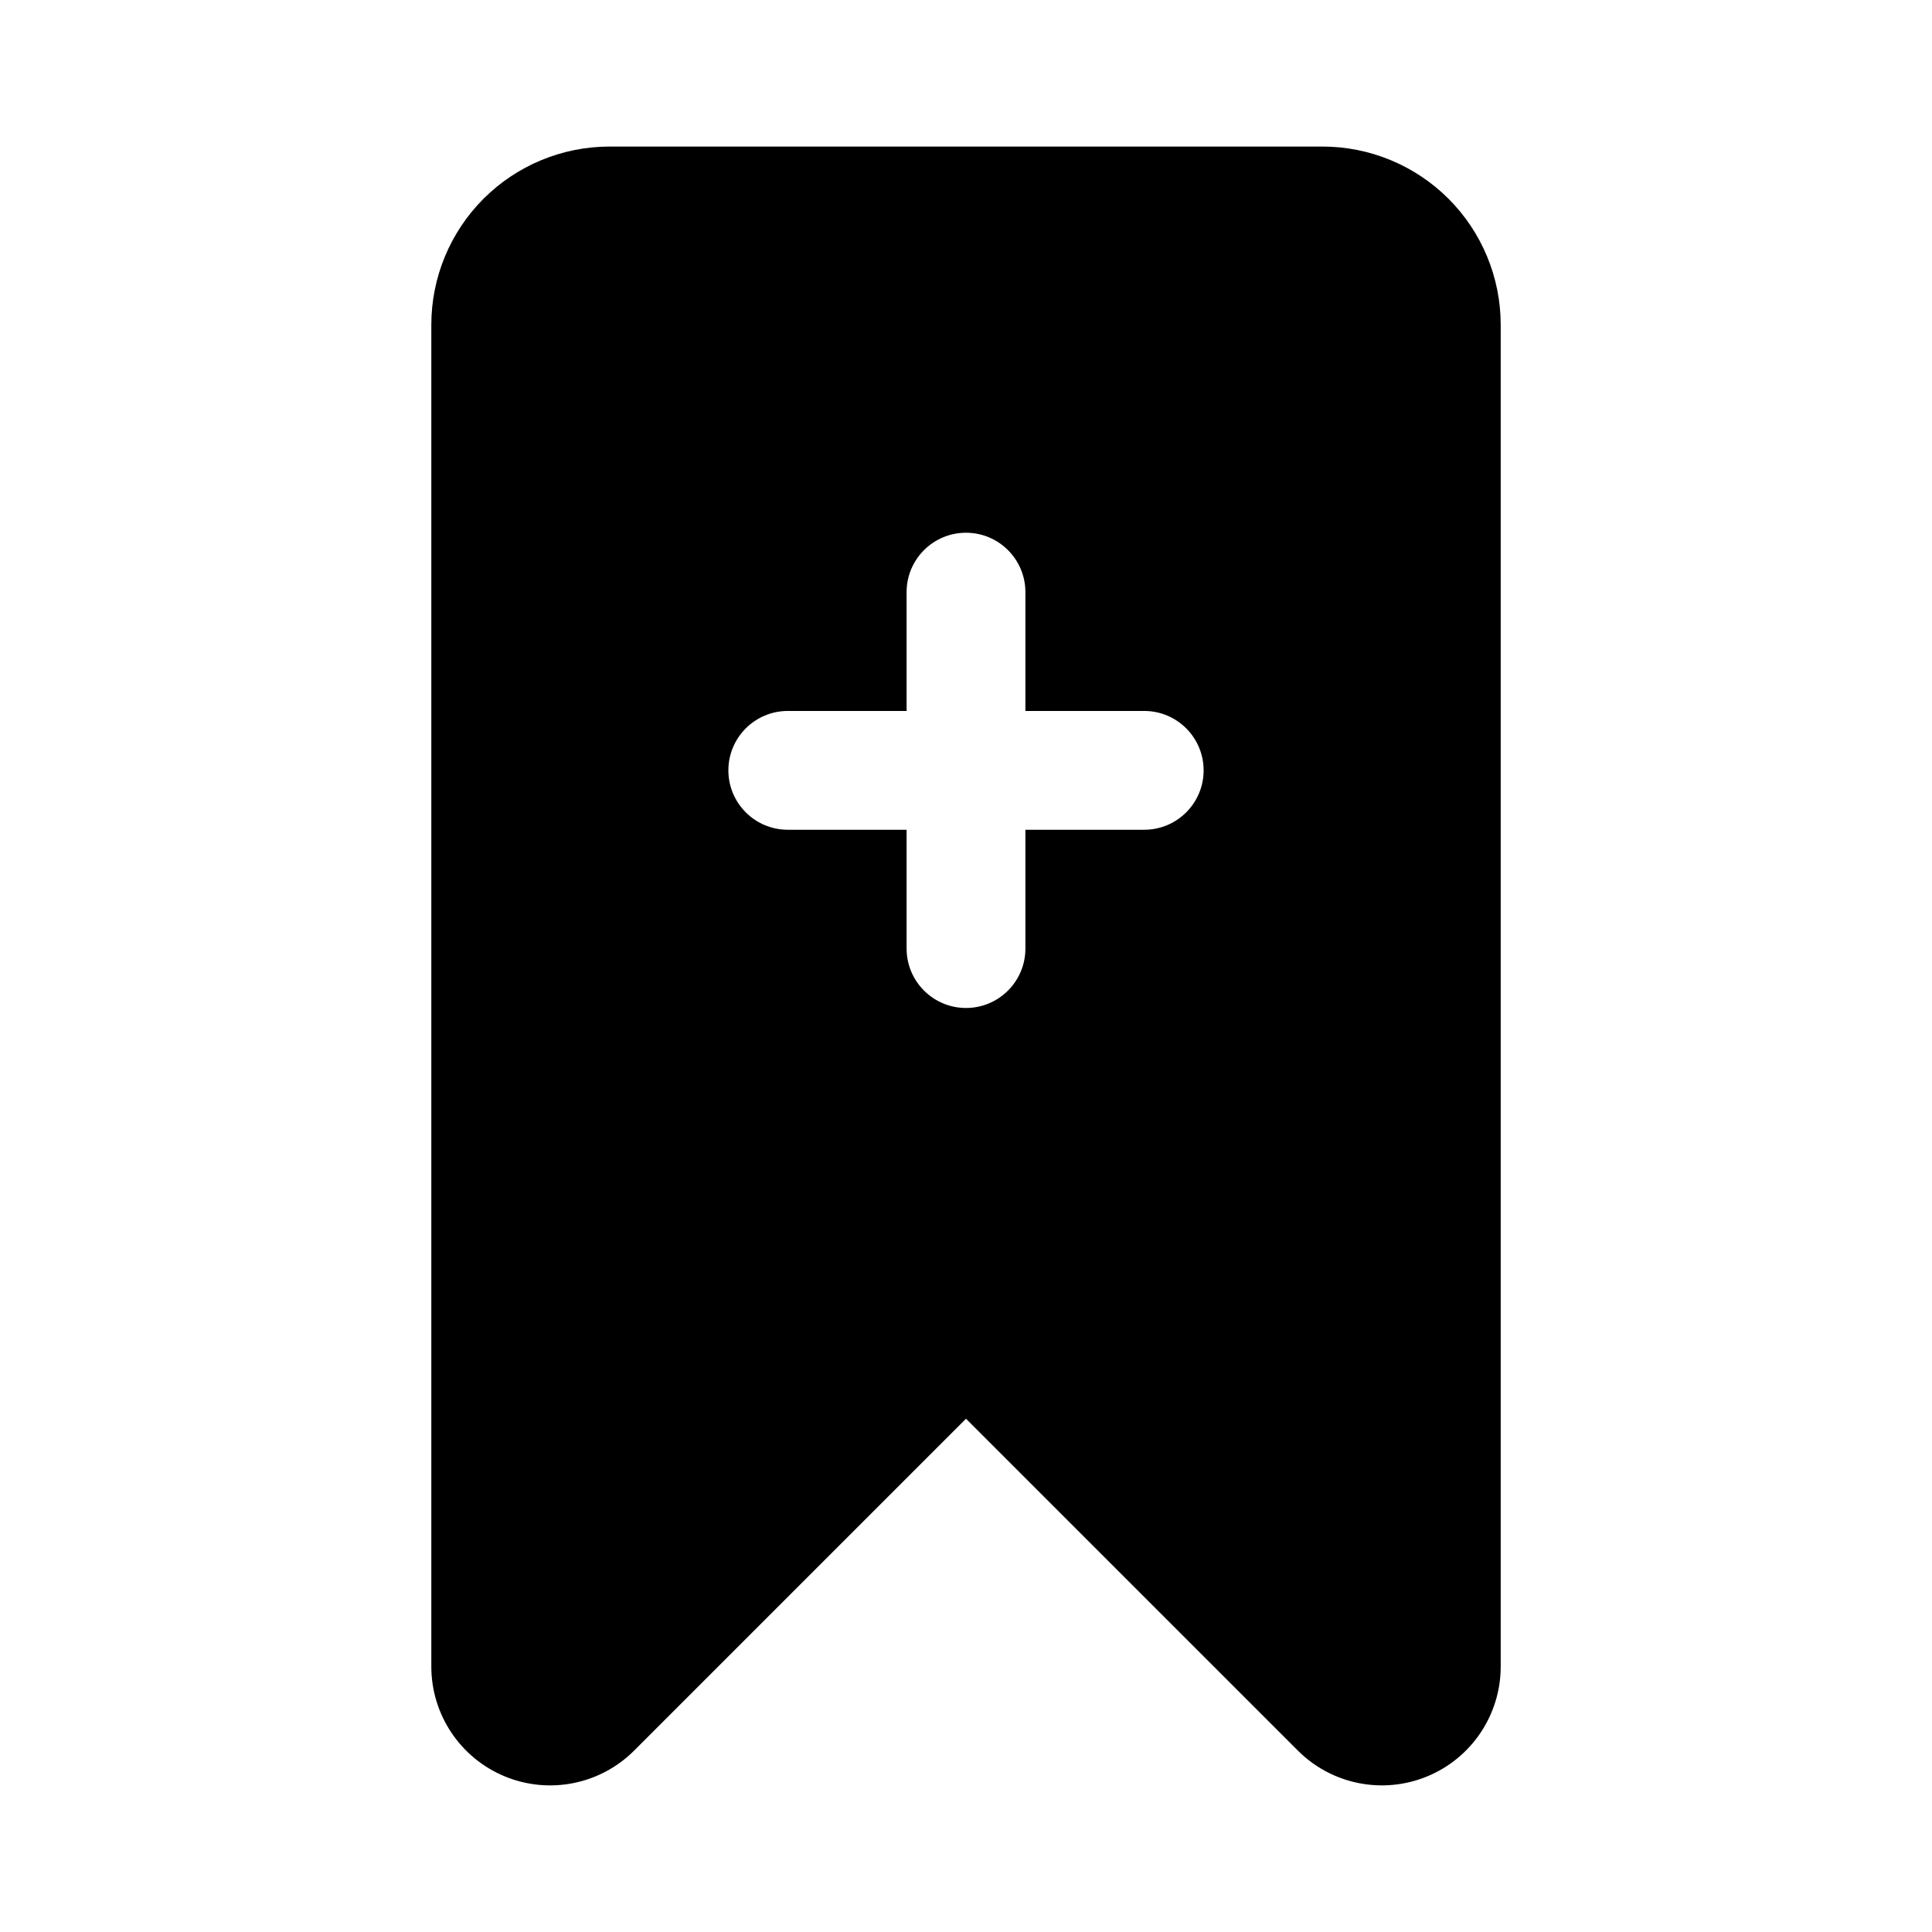
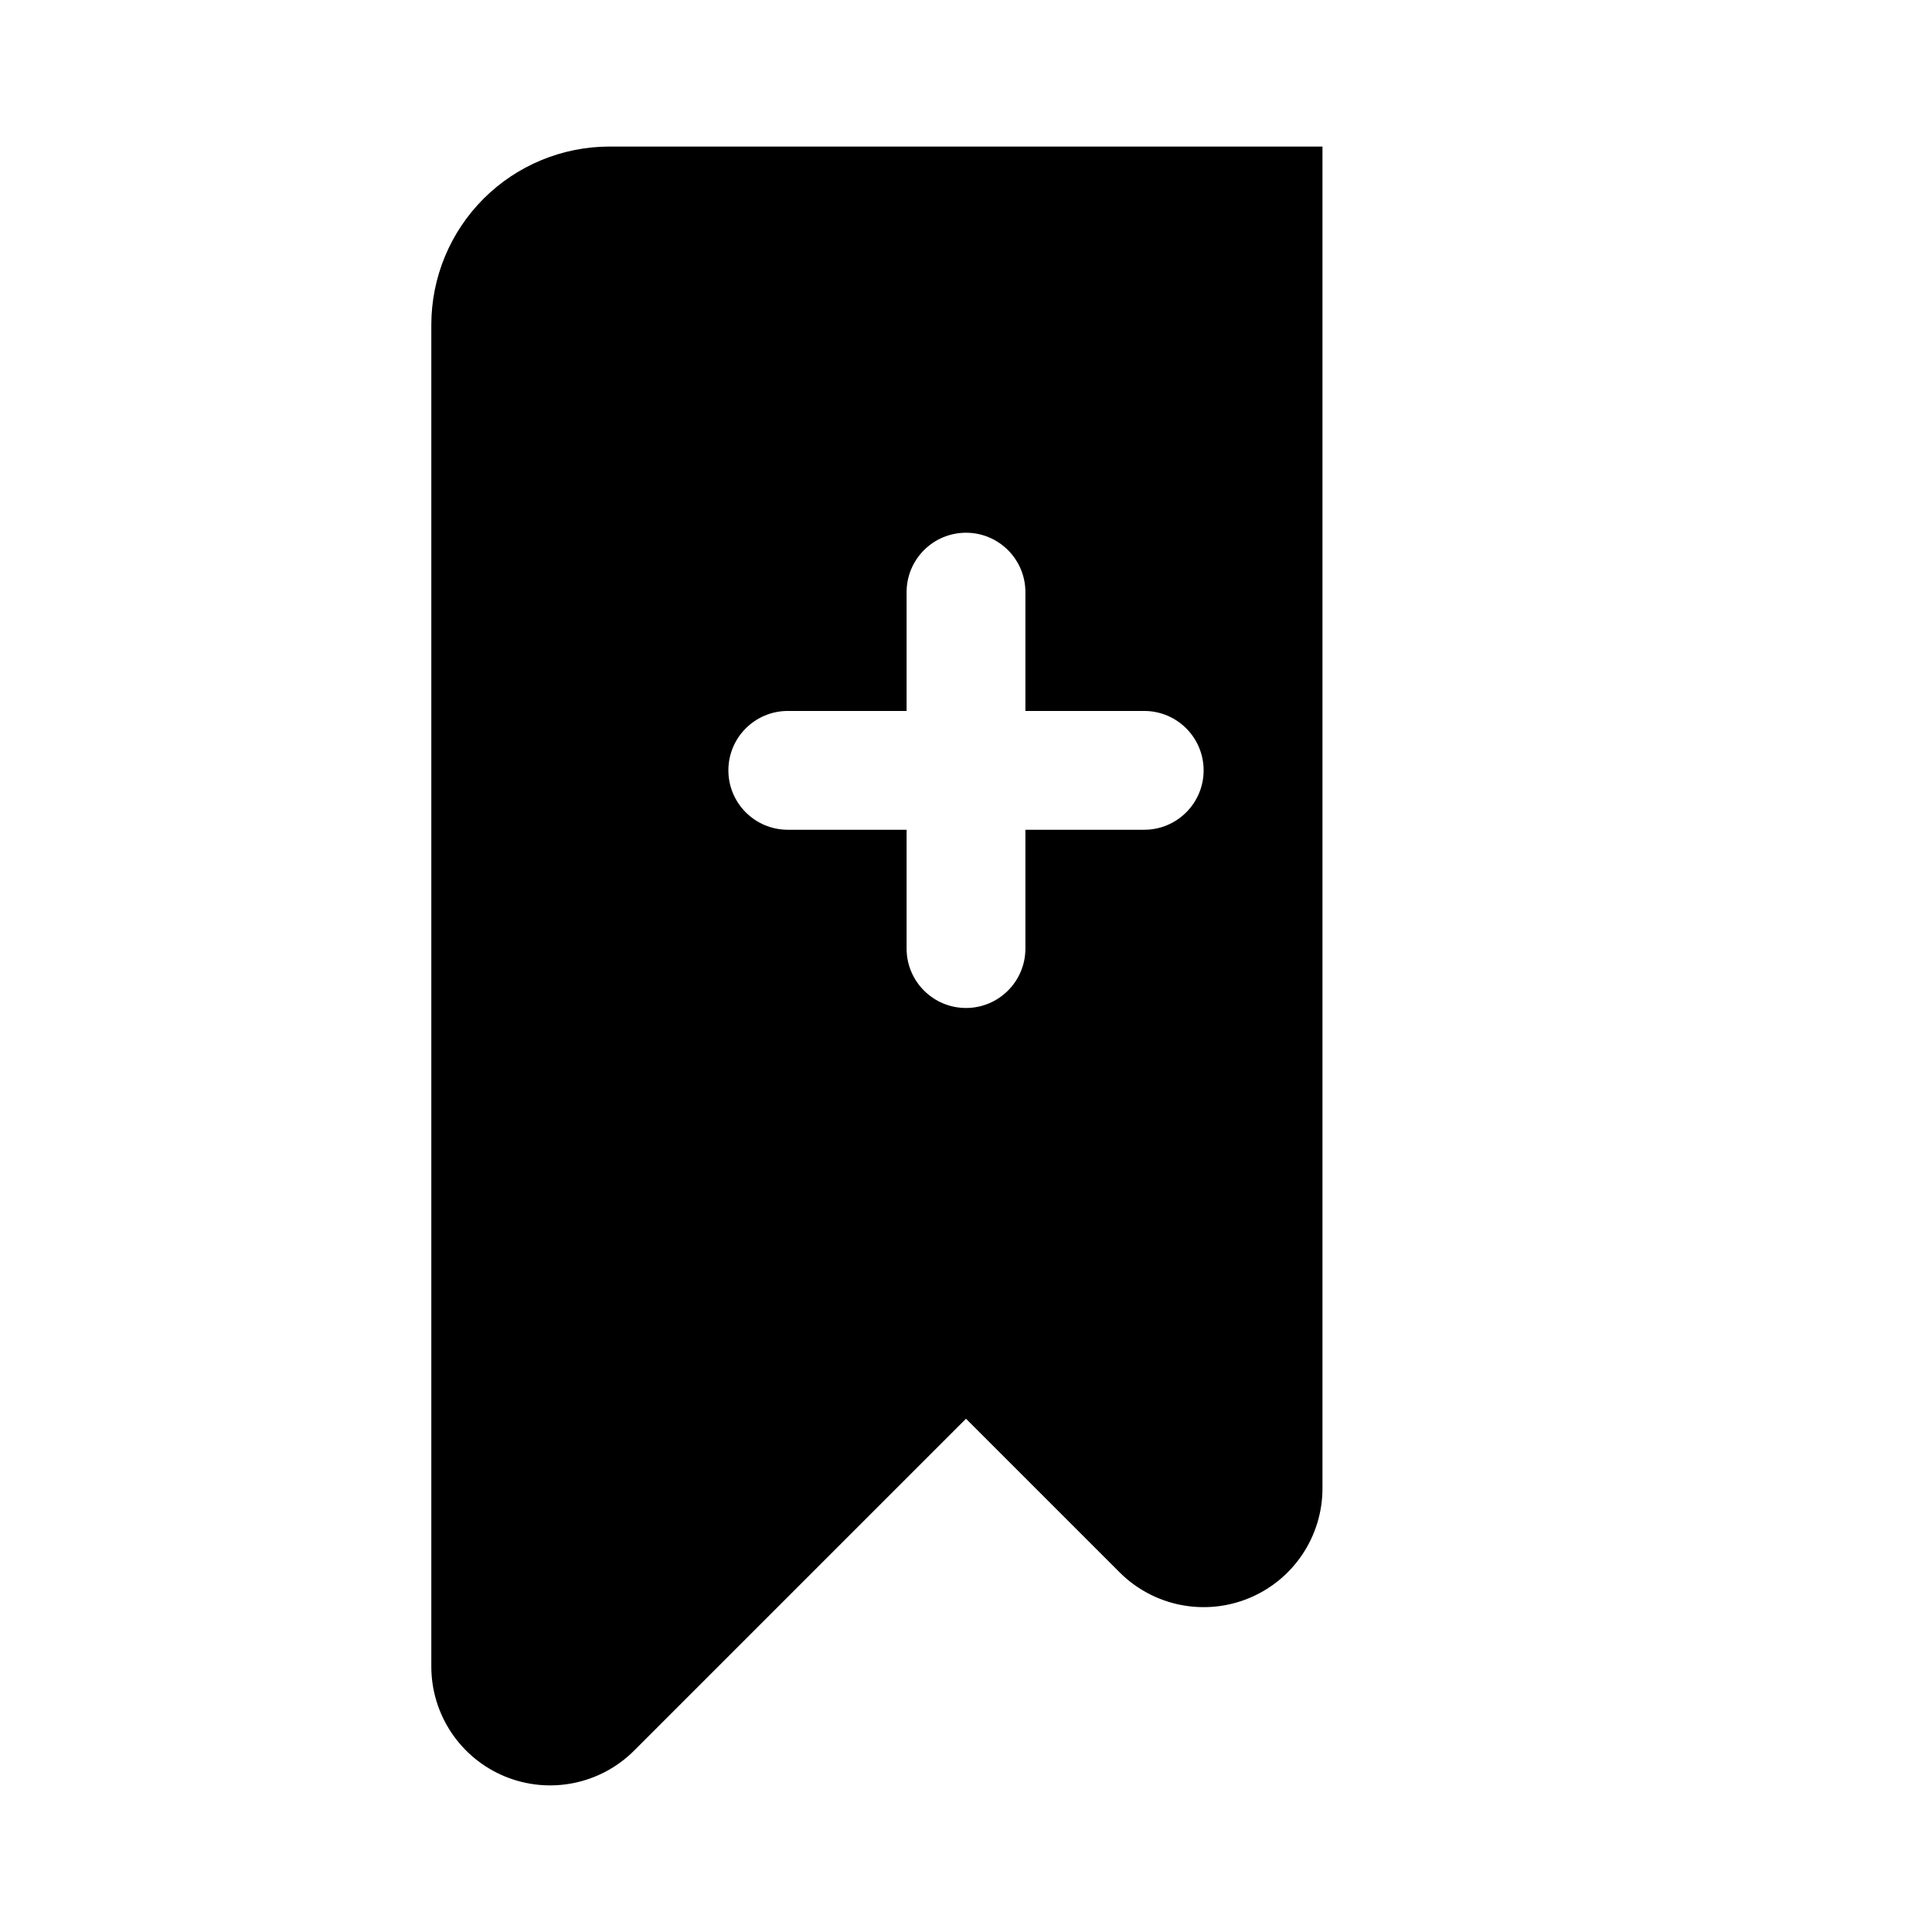
<svg xmlns="http://www.w3.org/2000/svg" fill="#000000" width="800px" height="800px" version="1.1" viewBox="144 144 512 512">
-   <path d="m400 519.98-87.945 87.945c-9.004 9.004-22.547 11.699-34.312 6.824-11.762-4.871-19.438-16.359-19.438-29.086v-355.59c0-12.523 4.977-24.535 13.832-33.402 8.863-8.855 20.875-13.832 33.402-13.832h188.93c12.523 0 24.535 4.977 33.402 13.832 8.855 8.863 13.832 20.875 13.832 33.402v355.59c0 12.73-7.676 24.215-19.438 29.086-11.77 4.871-25.309 2.18-34.312-6.824zm-15.742-187.57v-31.488c0-8.691 7.055-15.742 15.742-15.742 8.691 0 15.742 7.055 15.742 15.742v31.488h31.488c8.691 0 15.742 7.055 15.742 15.742 0 8.691-7.055 15.742-15.742 15.742h-31.488v31.488c0 8.691-7.055 15.742-15.742 15.742-8.691 0-15.742-7.055-15.742-15.742v-31.488h-31.488c-8.691 0-15.742-7.055-15.742-15.742 0-8.691 7.055-15.742 15.742-15.742z" fill-rule="evenodd" />
+   <path d="m400 519.98-87.945 87.945c-9.004 9.004-22.547 11.699-34.312 6.824-11.762-4.871-19.438-16.359-19.438-29.086v-355.59c0-12.523 4.977-24.535 13.832-33.402 8.863-8.855 20.875-13.832 33.402-13.832h188.93v355.59c0 12.73-7.676 24.215-19.438 29.086-11.77 4.871-25.309 2.18-34.312-6.824zm-15.742-187.57v-31.488c0-8.691 7.055-15.742 15.742-15.742 8.691 0 15.742 7.055 15.742 15.742v31.488h31.488c8.691 0 15.742 7.055 15.742 15.742 0 8.691-7.055 15.742-15.742 15.742h-31.488v31.488c0 8.691-7.055 15.742-15.742 15.742-8.691 0-15.742-7.055-15.742-15.742v-31.488h-31.488c-8.691 0-15.742-7.055-15.742-15.742 0-8.691 7.055-15.742 15.742-15.742z" fill-rule="evenodd" />
</svg>